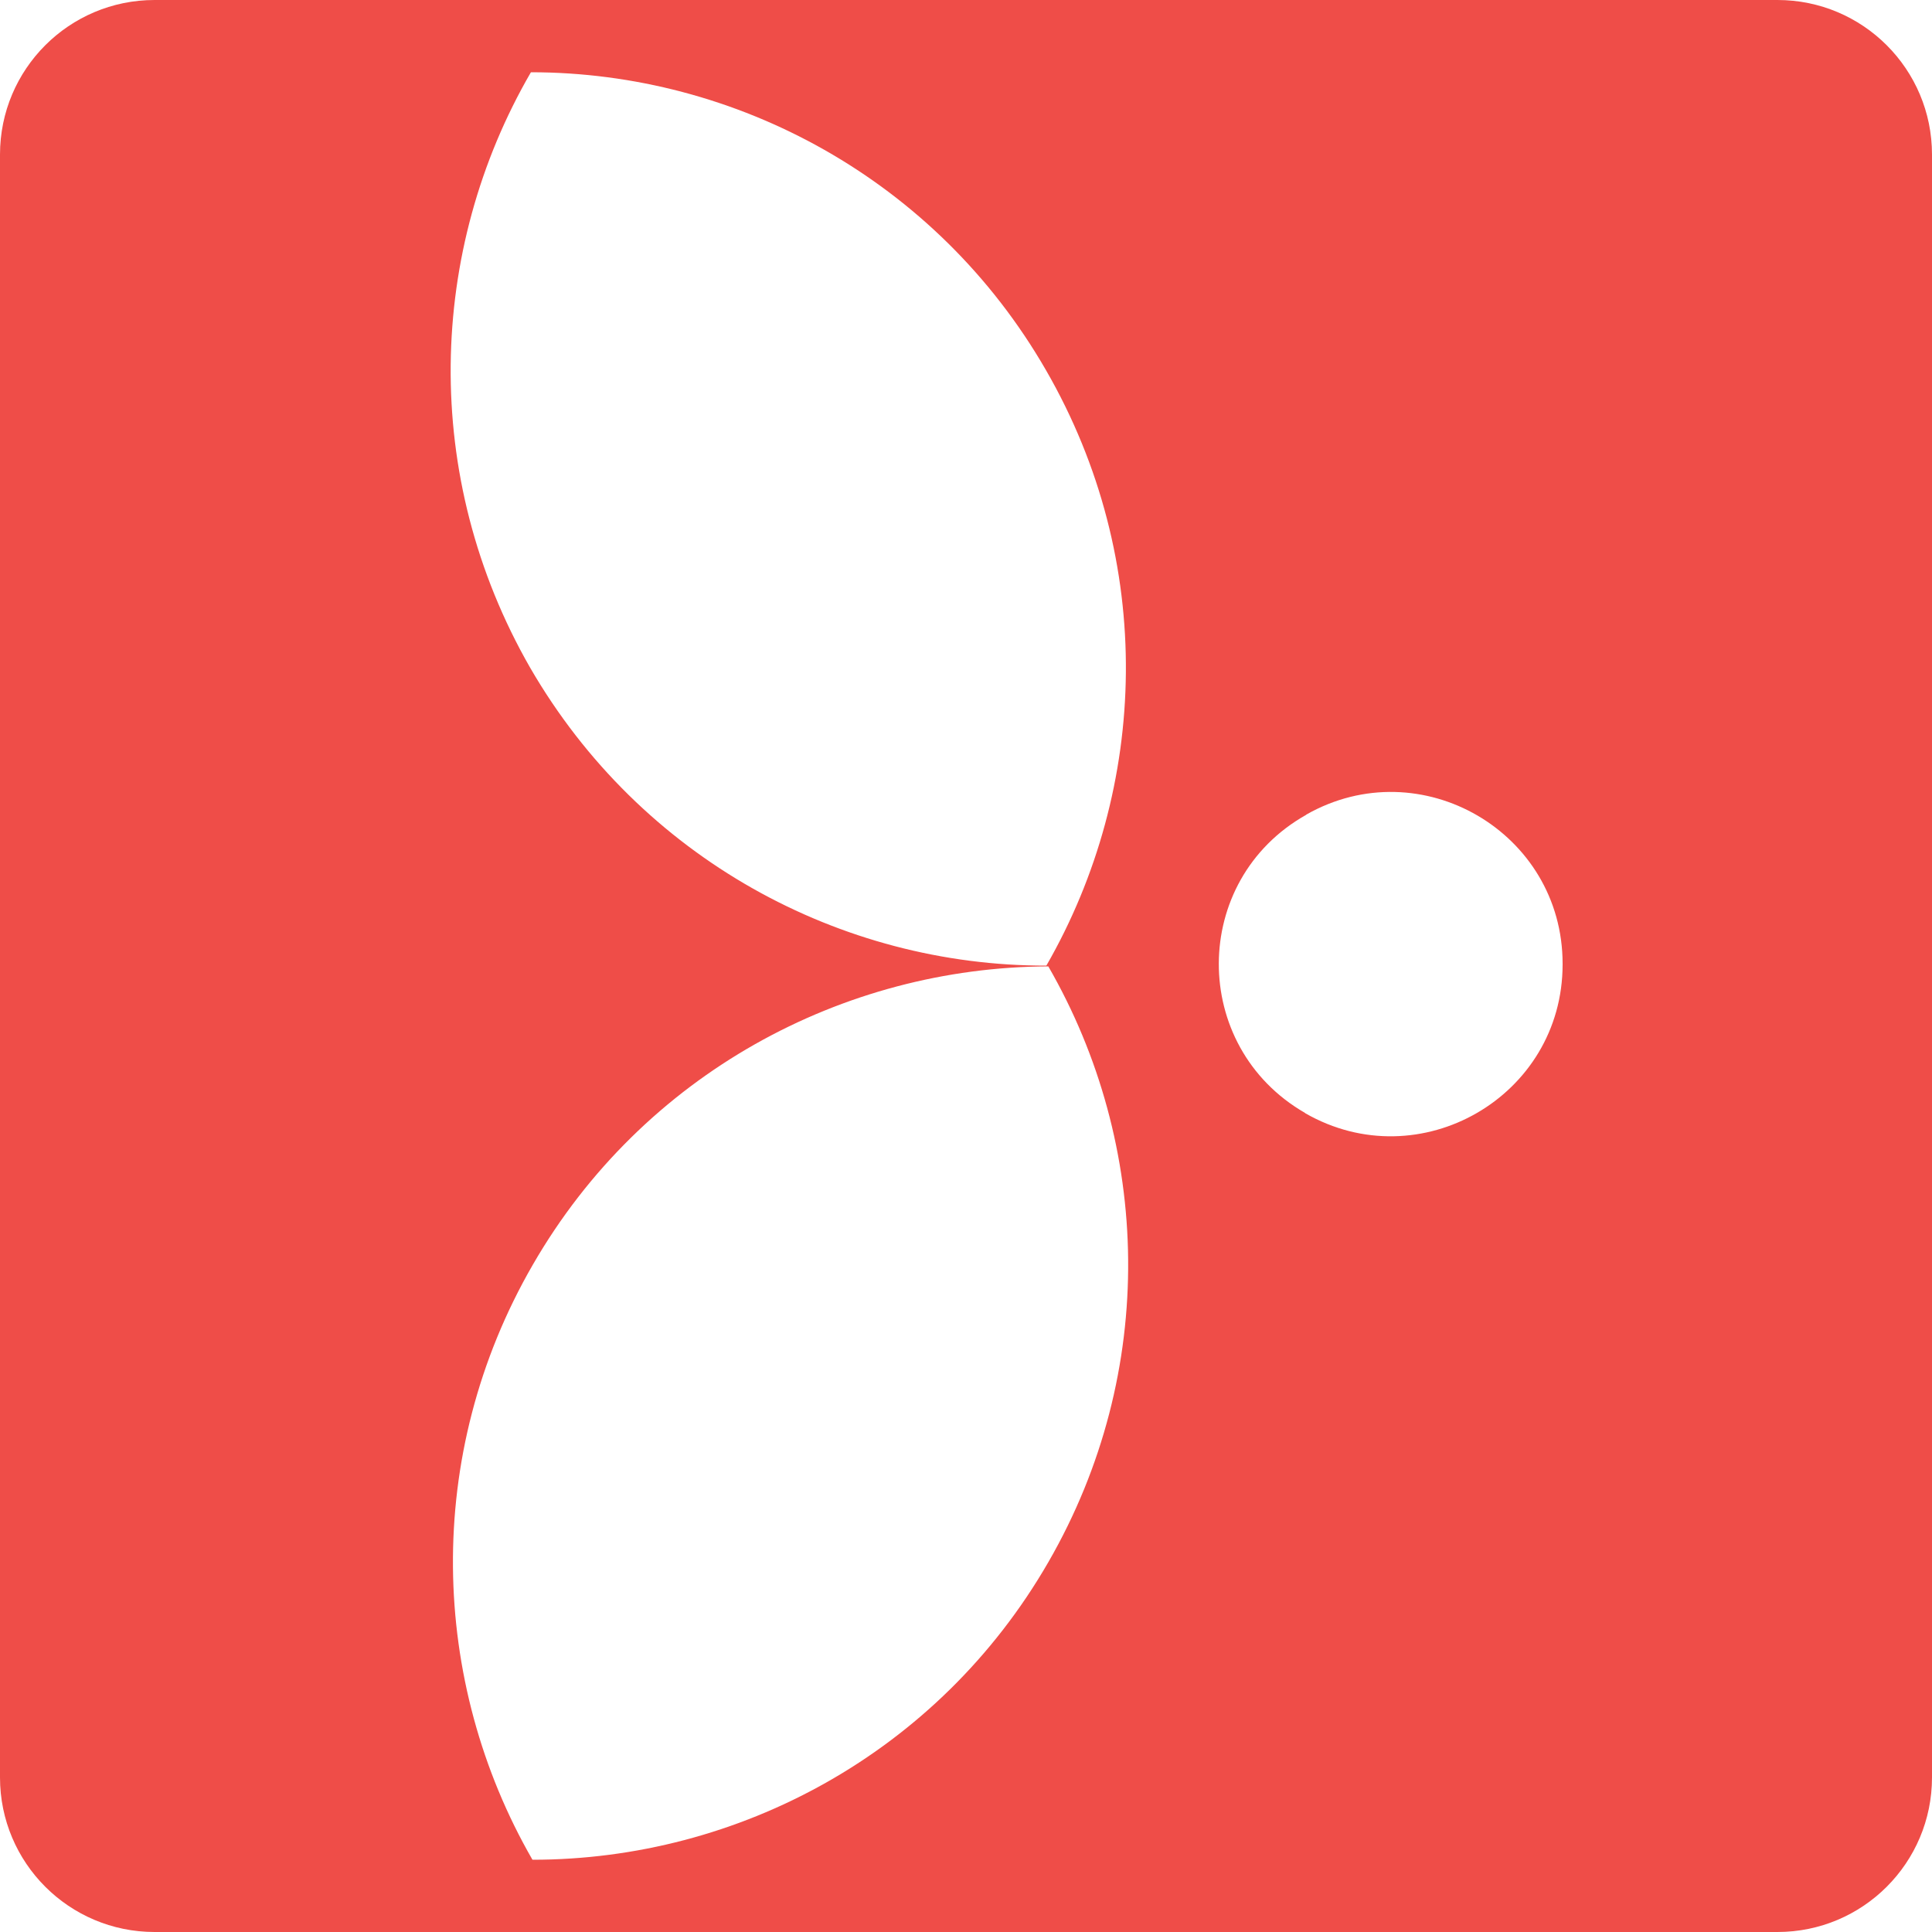
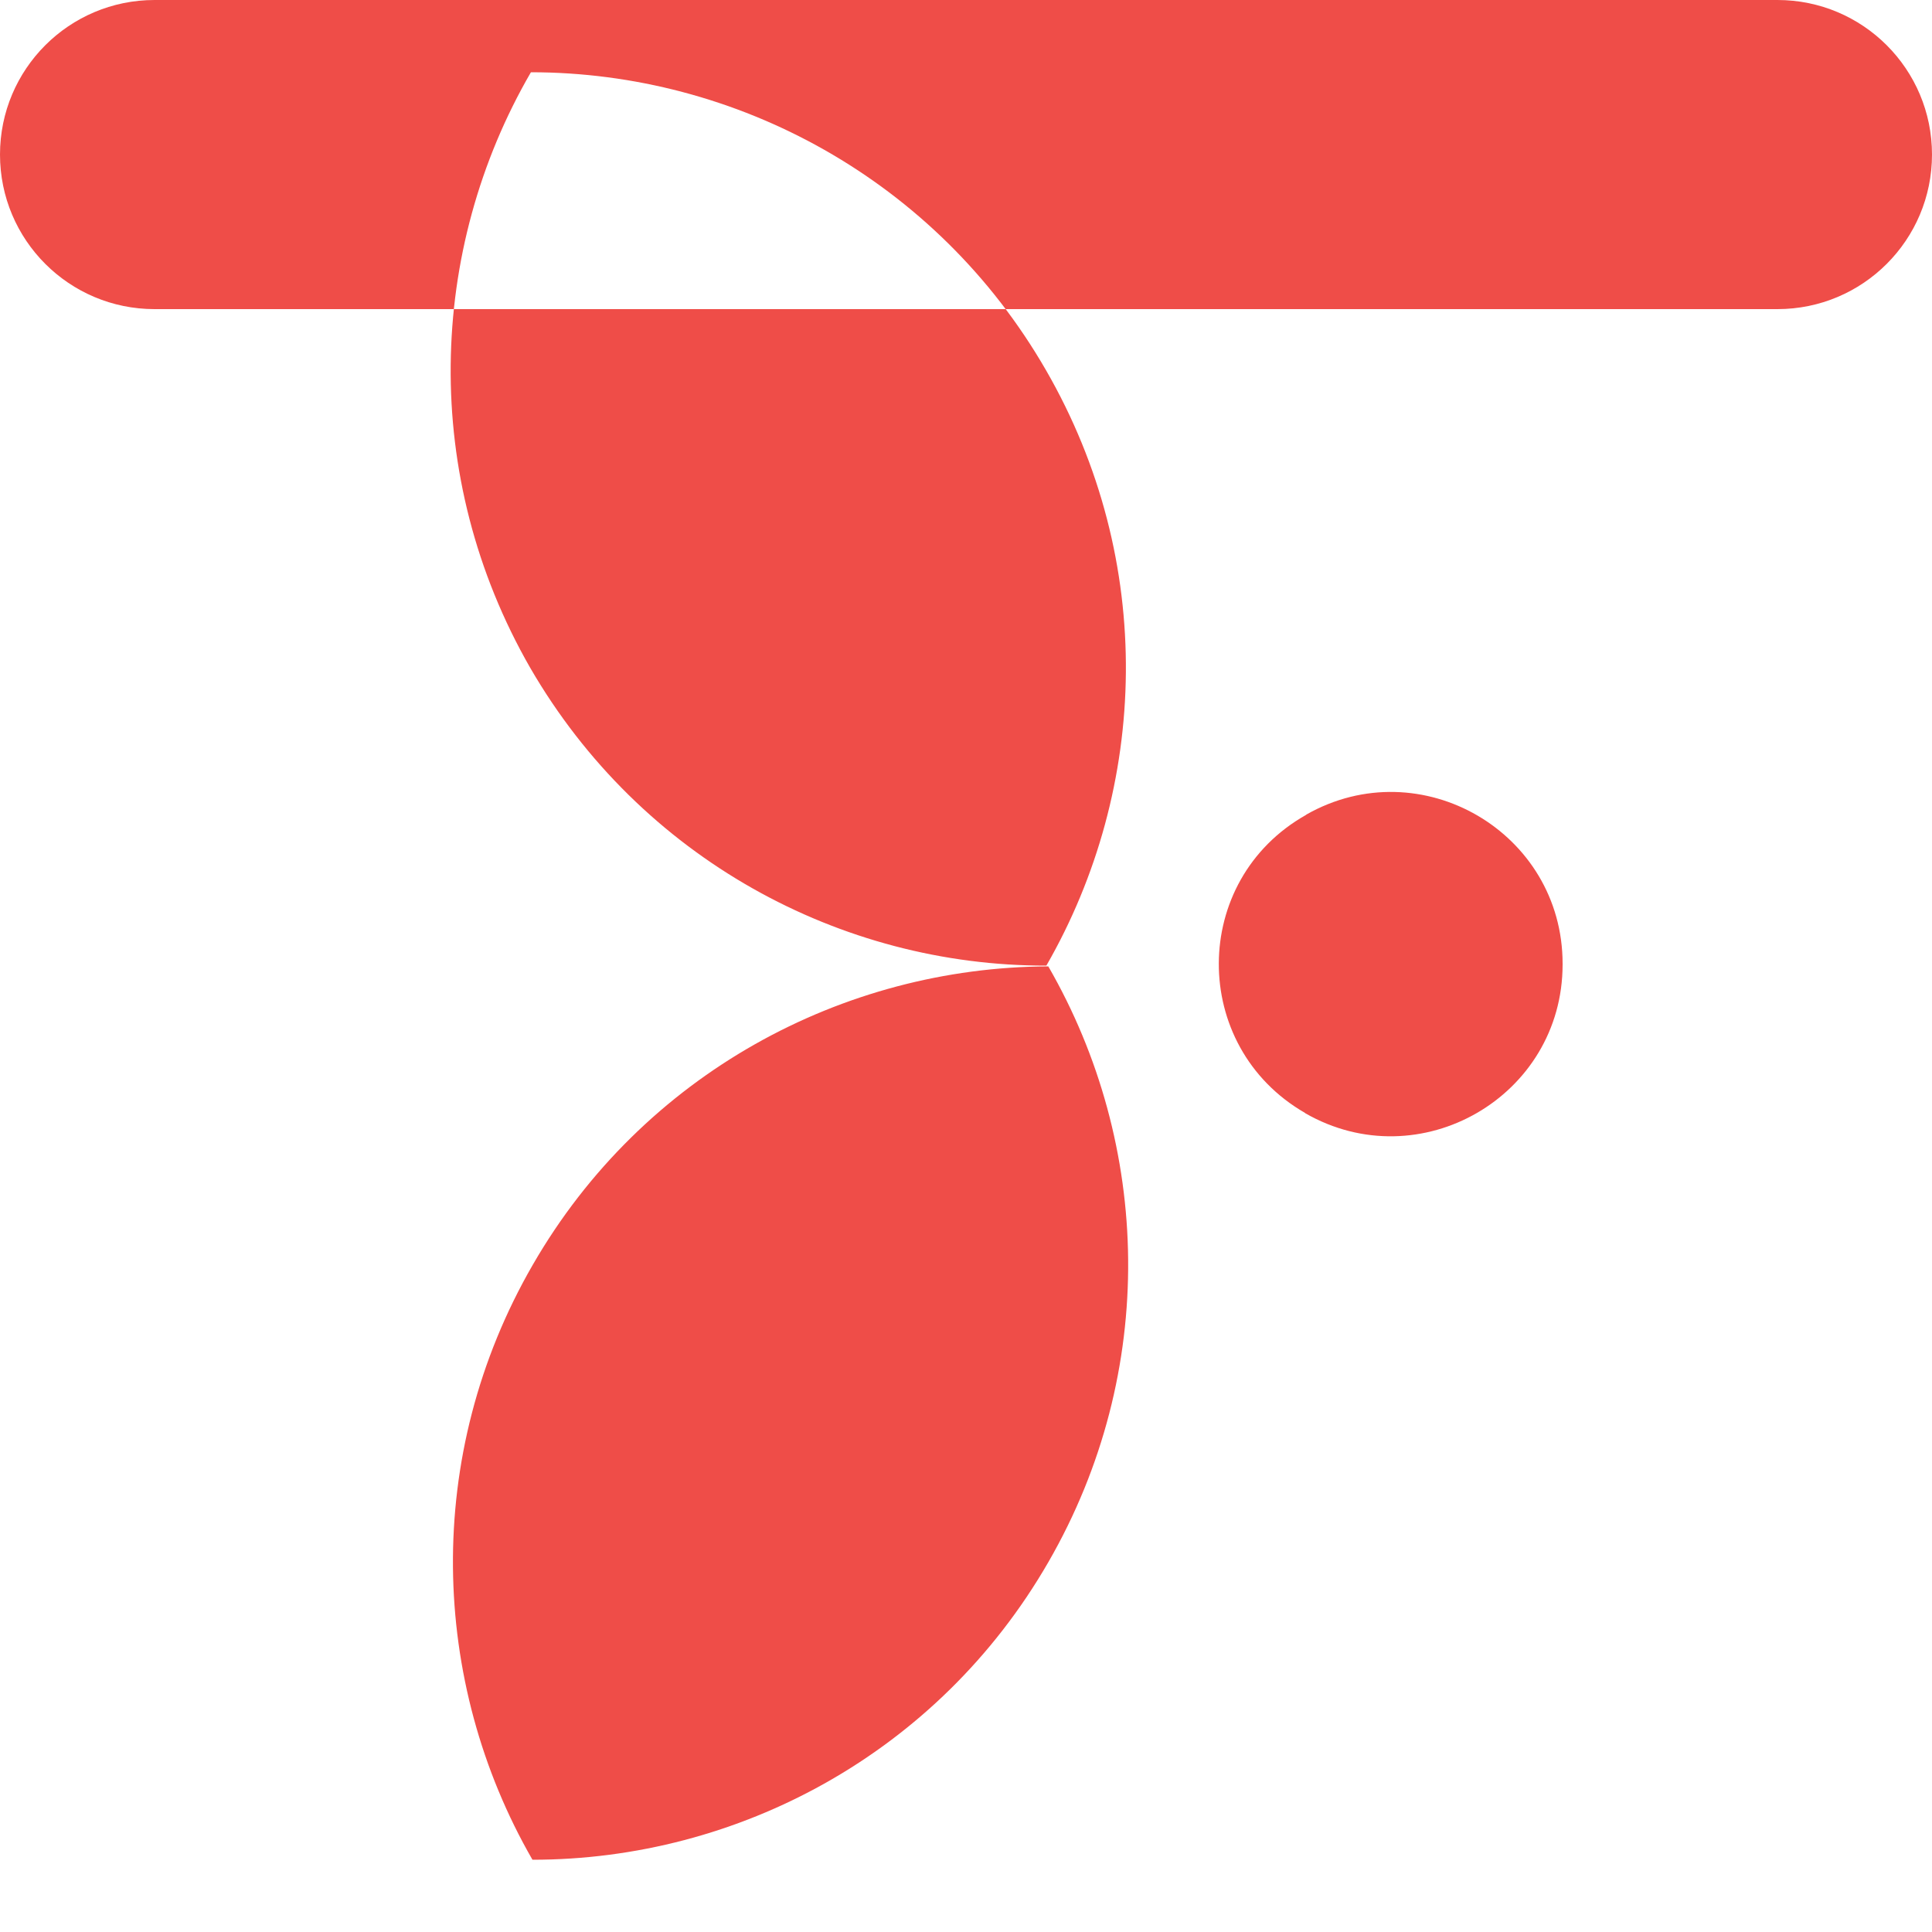
<svg xmlns="http://www.w3.org/2000/svg" id="Layer_1" data-name="Layer 1" viewBox="0 0 500 500">
  <defs>
    <style>
      .cls-1 {
        fill: #ef4d48;
      }
    </style>
  </defs>
-   <path class="cls-1" d="m460,0H40C17.9,0,0,17.9,0,40v420c0,22.1,17.9,40,40,40h420c22.1,0,40-17.9,40-40V40c0-22.1-17.9-40-40-40ZM137.4,18.7c53.1,0,104.9,27.8,133.3,77.1,28.5,49.4,26.6,108,.1,154.1-53.2.1-105-27.7-133.6-77.1-28.4-49.5-26.5-108.1.2-154.1Zm133.9,385.6c-28.5,49.4-80.3,77-133.5,77-26.5-46-28.4-104.7.1-154,28.5-49.4,80.3-77,133.4-77.2,26.6,46.1,28.5,104.8,0,154.2h0Zm133.1-154.7c0,34.2-37,55.5-66.6,38.5l-.1-.1c-29.8-17.2-29.7-60.2.3-77.1l.1-.1c29.6-16.8,66.3,4.6,66.3,38.6v.2h0Z" />
+   <path class="cls-1" d="m460,0H40C17.9,0,0,17.9,0,40c0,22.1,17.9,40,40,40h420c22.1,0,40-17.9,40-40V40c0-22.1-17.9-40-40-40ZM137.4,18.7c53.1,0,104.9,27.8,133.3,77.1,28.5,49.4,26.6,108,.1,154.1-53.2.1-105-27.7-133.6-77.1-28.4-49.5-26.5-108.1.2-154.1Zm133.9,385.6c-28.5,49.4-80.3,77-133.5,77-26.5-46-28.4-104.7.1-154,28.5-49.4,80.3-77,133.4-77.2,26.6,46.1,28.5,104.8,0,154.2h0Zm133.1-154.7c0,34.2-37,55.5-66.6,38.5l-.1-.1c-29.8-17.2-29.7-60.2.3-77.1l.1-.1c29.6-16.8,66.3,4.6,66.3,38.6v.2h0Z" />
</svg>